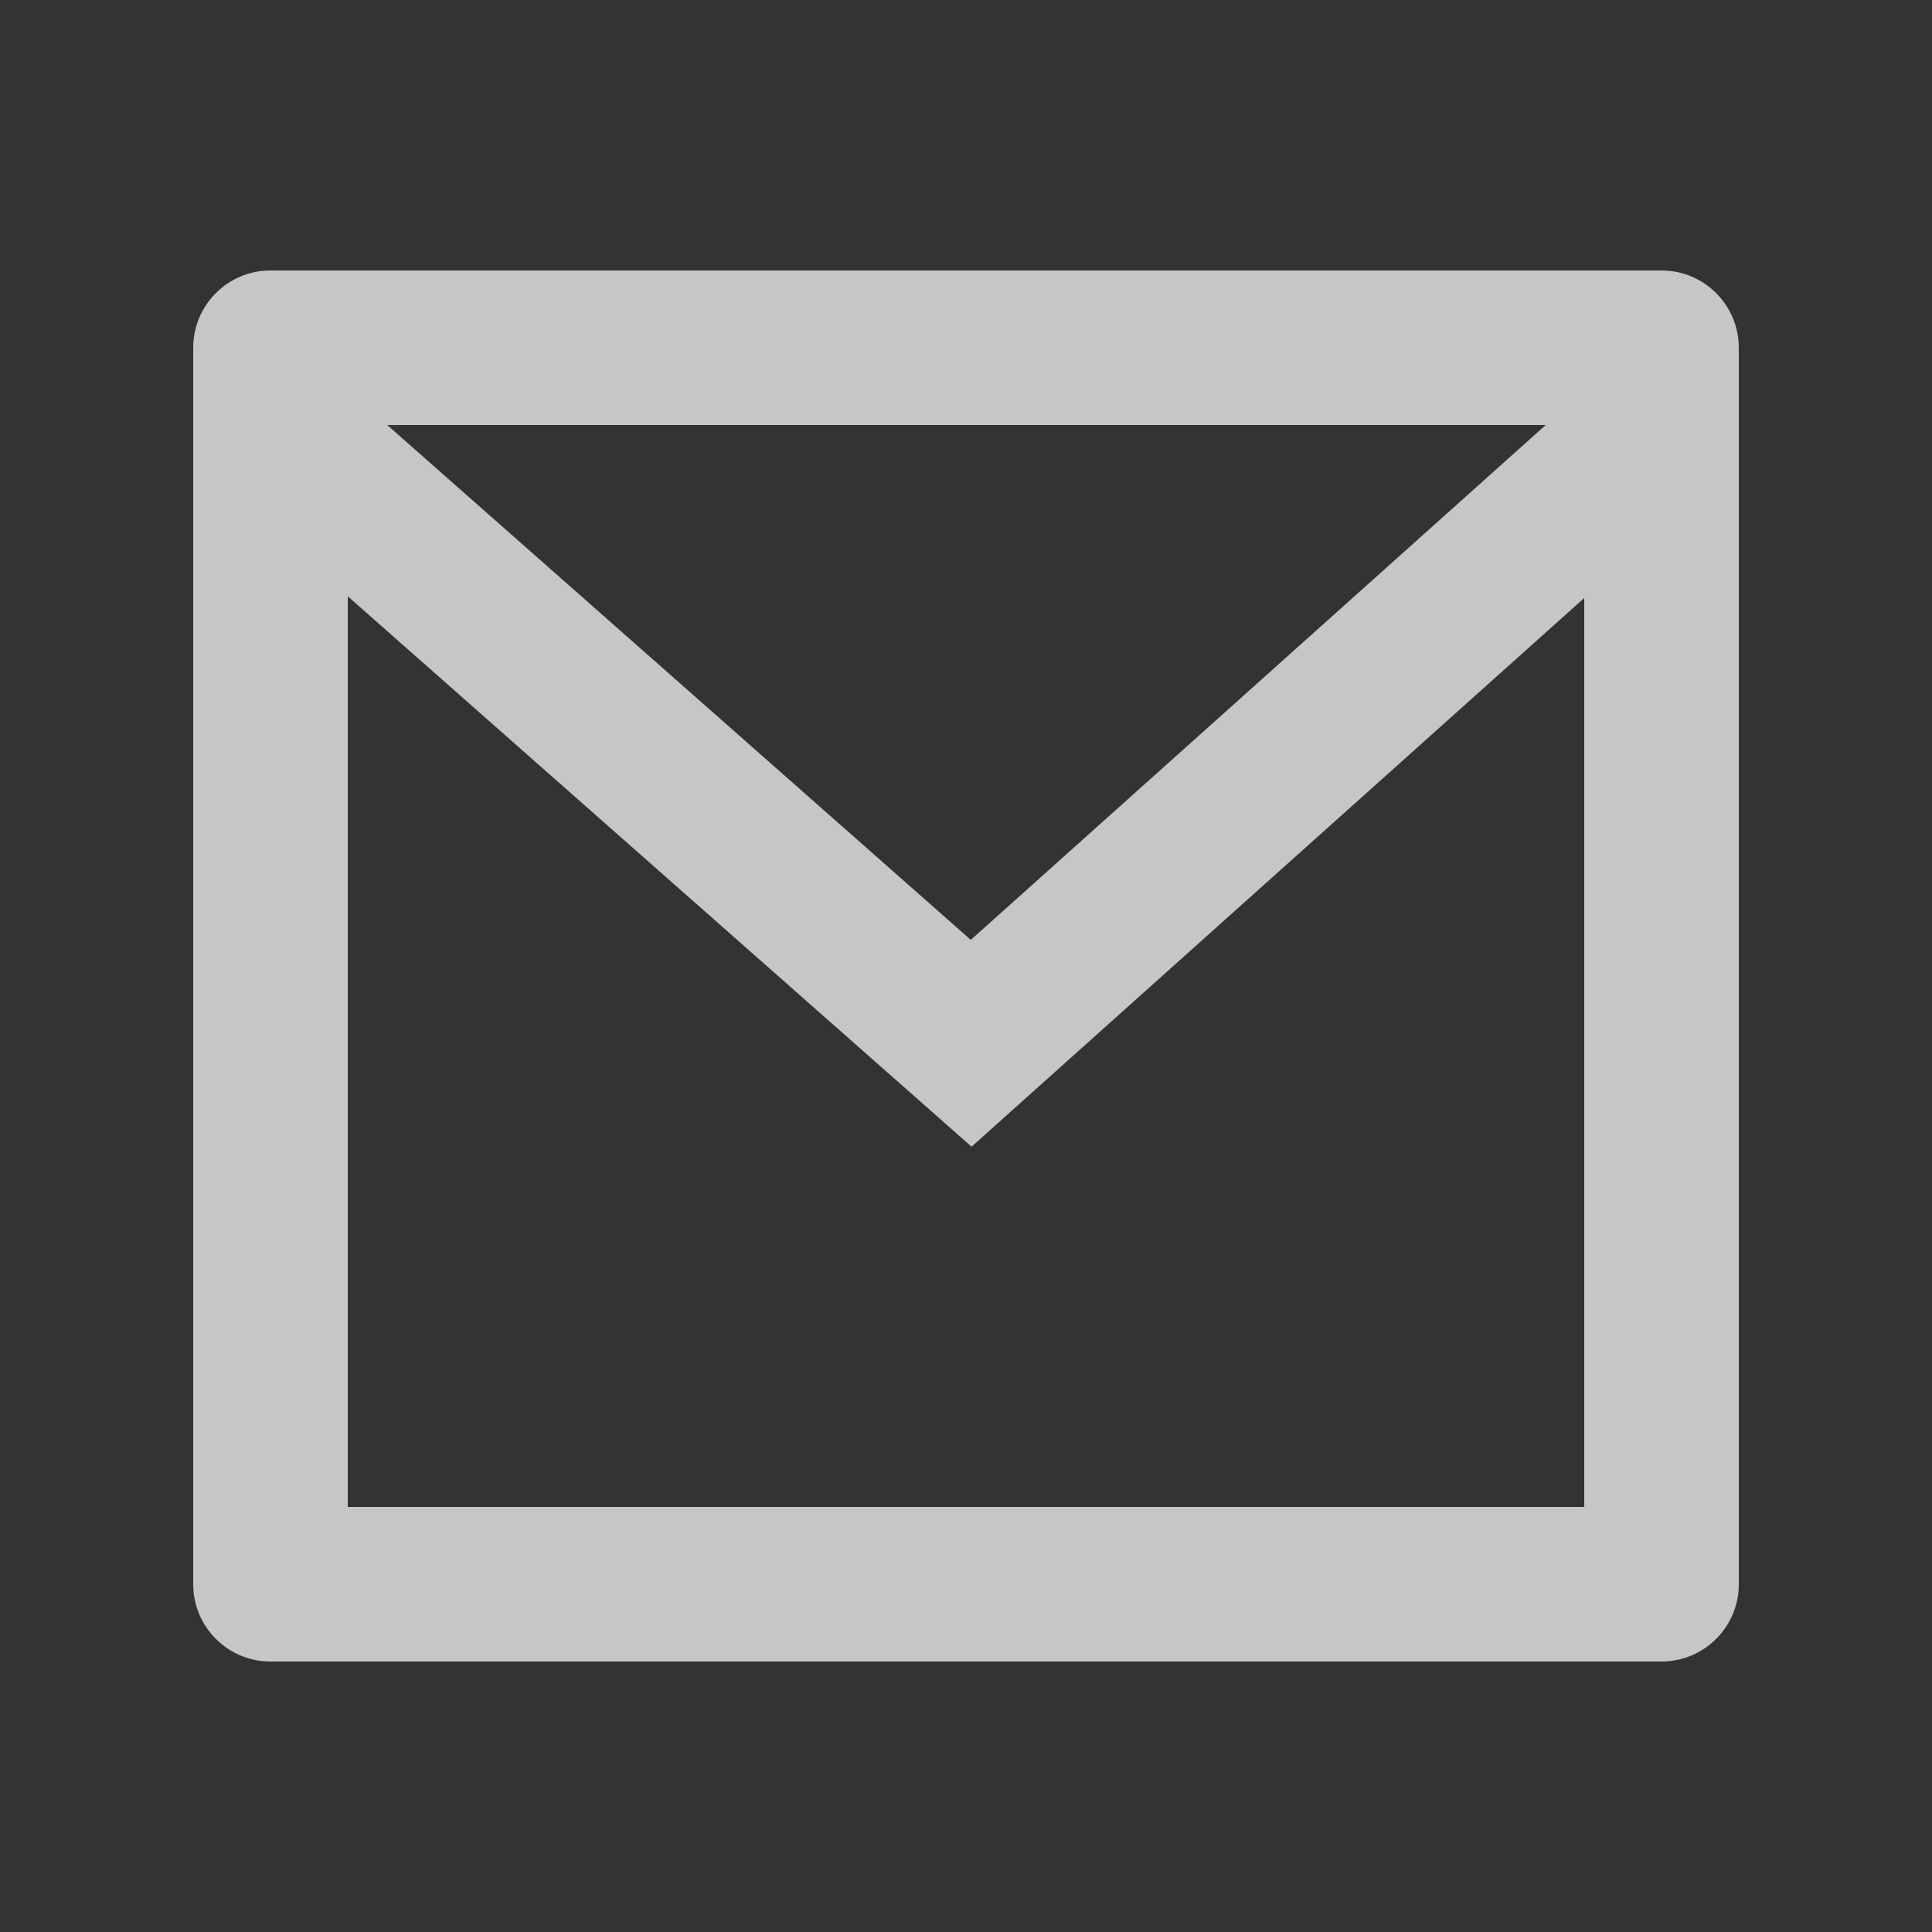
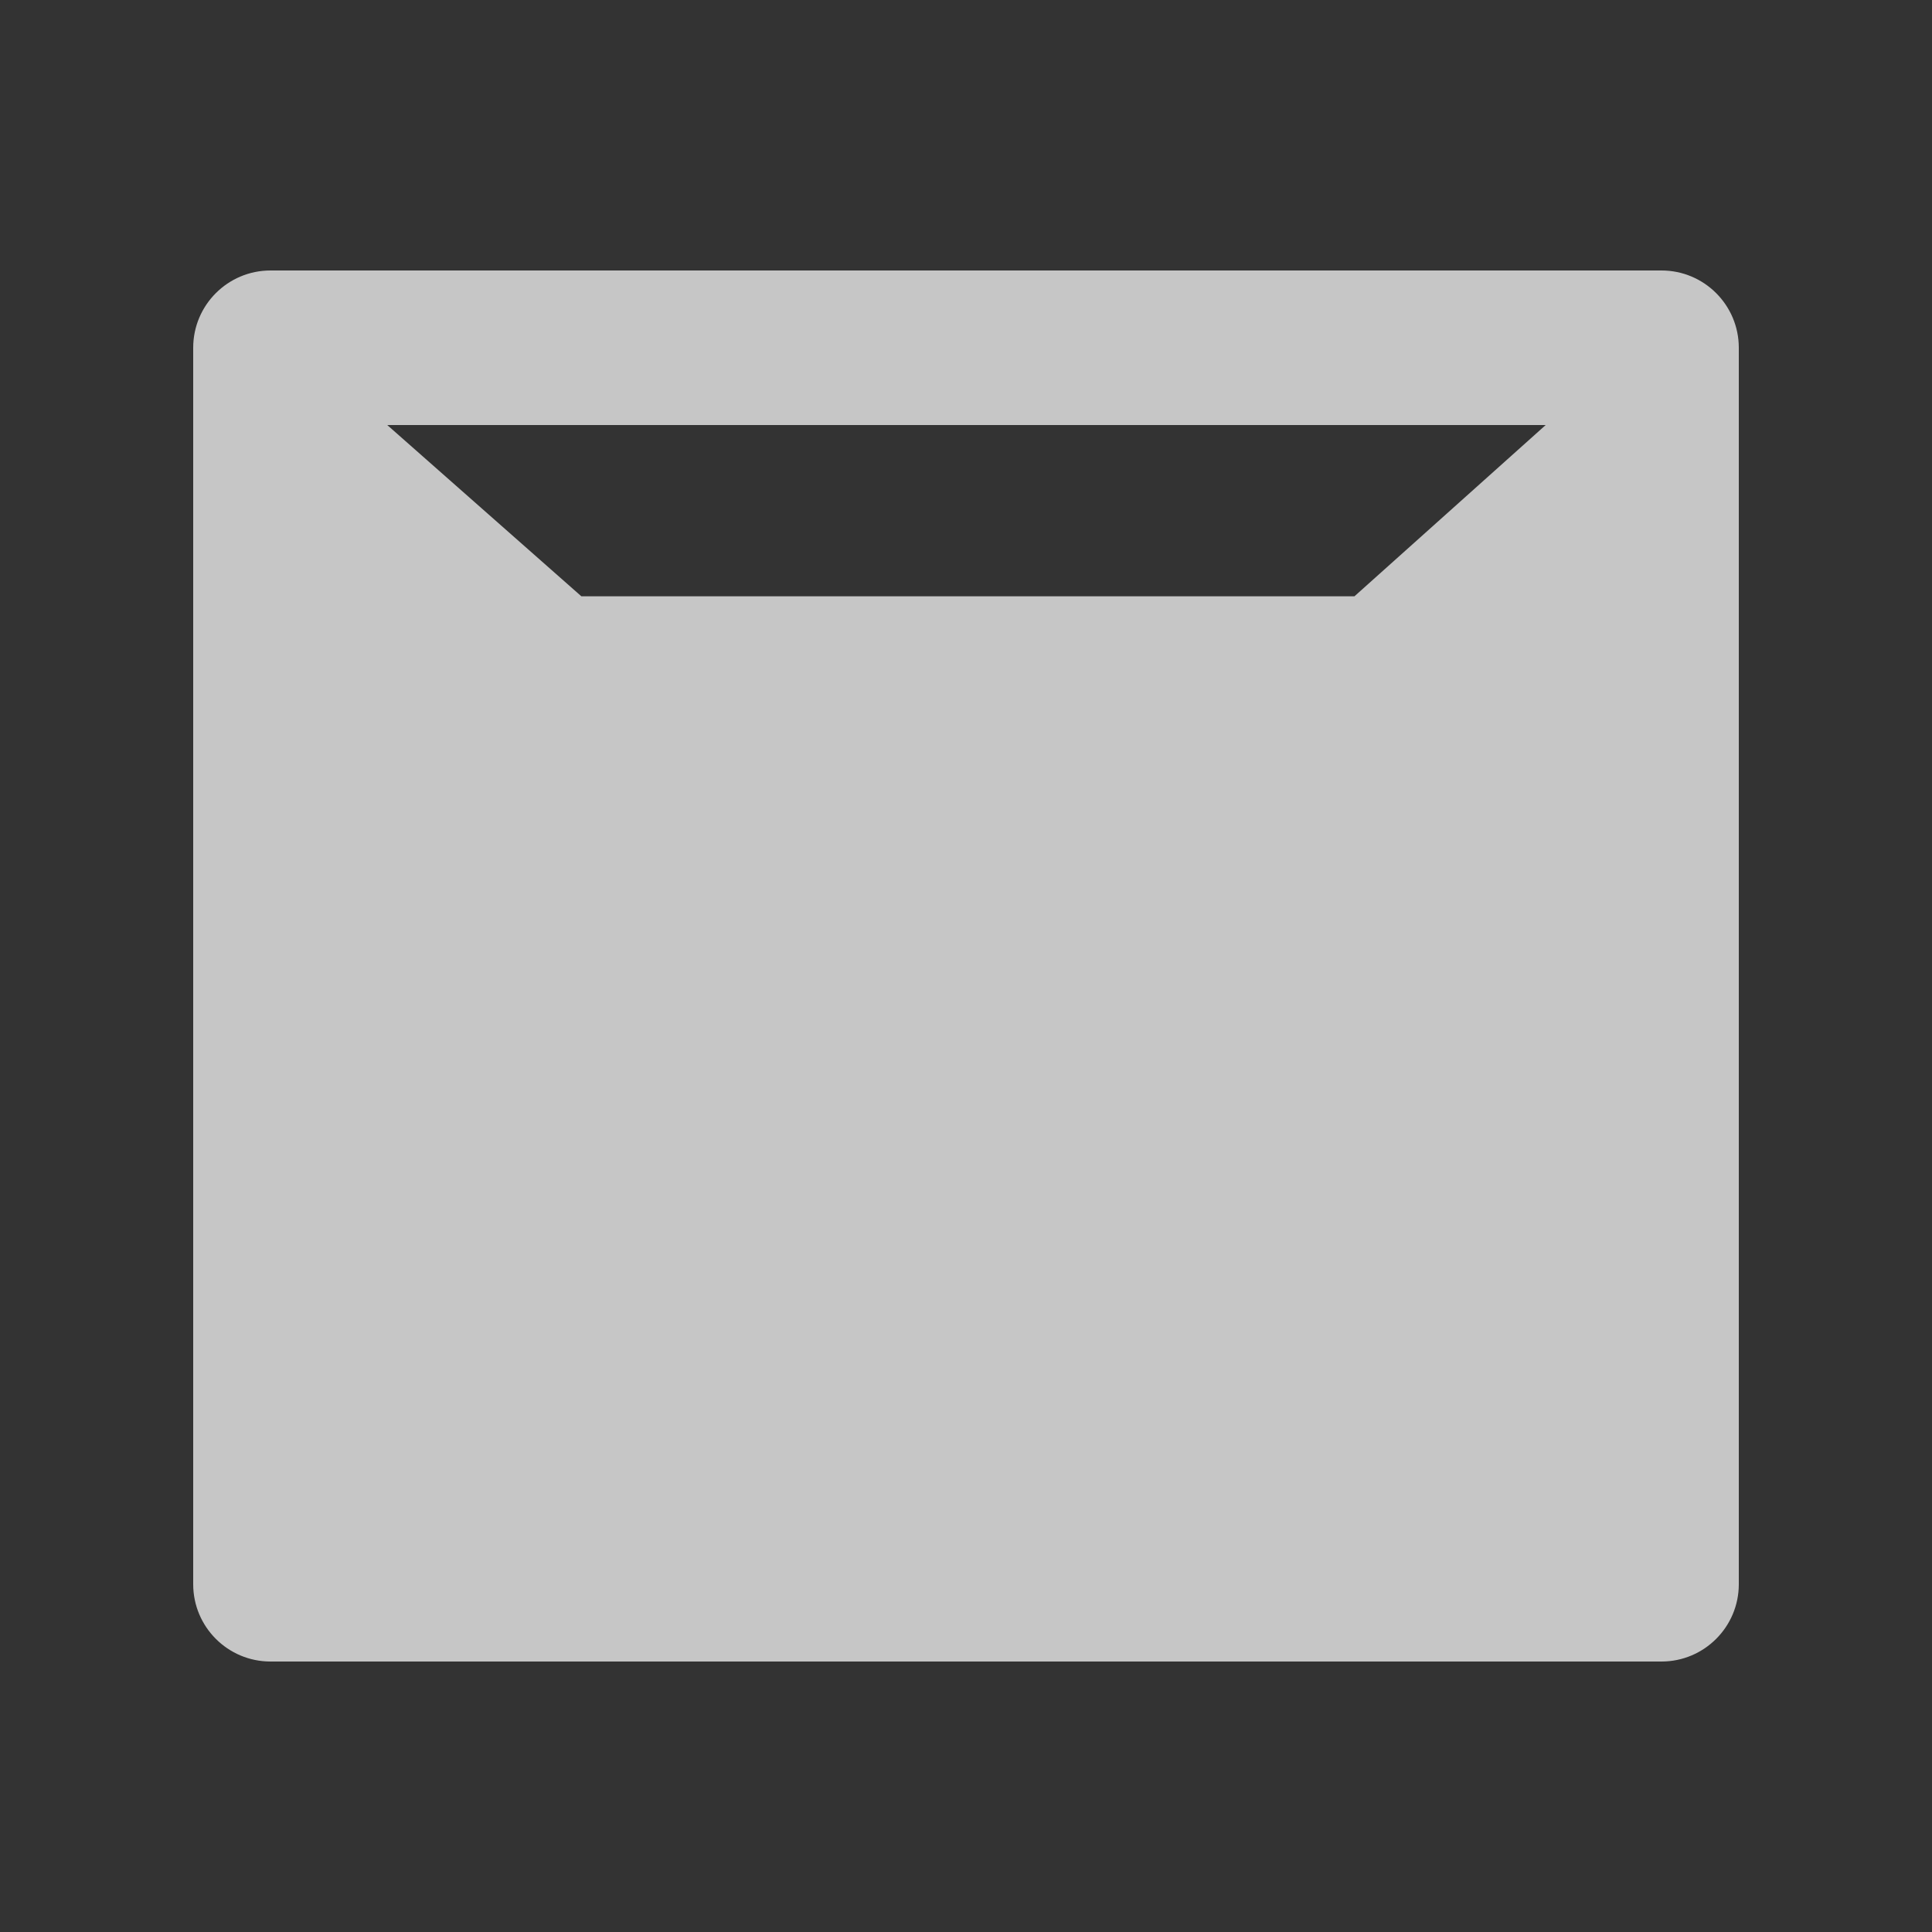
<svg xmlns="http://www.w3.org/2000/svg" width="25" height="25" viewBox="0 0 25 25" fill="none">
  <rect x="0" y="0" width="25" height="25" fill="#333333" stroke="none" />
  <g opacity="0.72">
-     <path d="M3.5 3.5H21.5C22.052 3.5 22.5 3.948 22.5 4.5V20.5C22.5 21.052 22.052 21.5 21.5 21.5H3.5C2.948 21.5 2.5 21.052 2.5 20.5V4.5C2.5 3.948 2.948 3.5 3.5 3.5ZM20.5 7.738L12.572 14.838L4.5 7.716V19.5H20.5V7.738ZM5.011 5.5L12.562 12.162L20.001 5.5H5.011Z" fill="white" />
+     <path d="M3.5 3.5H21.5C22.052 3.5 22.5 3.948 22.5 4.5V20.5C22.5 21.052 22.052 21.5 21.5 21.5H3.5C2.948 21.5 2.5 21.052 2.5 20.5V4.5C2.5 3.948 2.948 3.5 3.5 3.5ZM20.5 7.738L12.572 14.838L4.5 7.716H20.5V7.738ZM5.011 5.5L12.562 12.162L20.001 5.5H5.011Z" fill="white" />
  </g>
</svg>